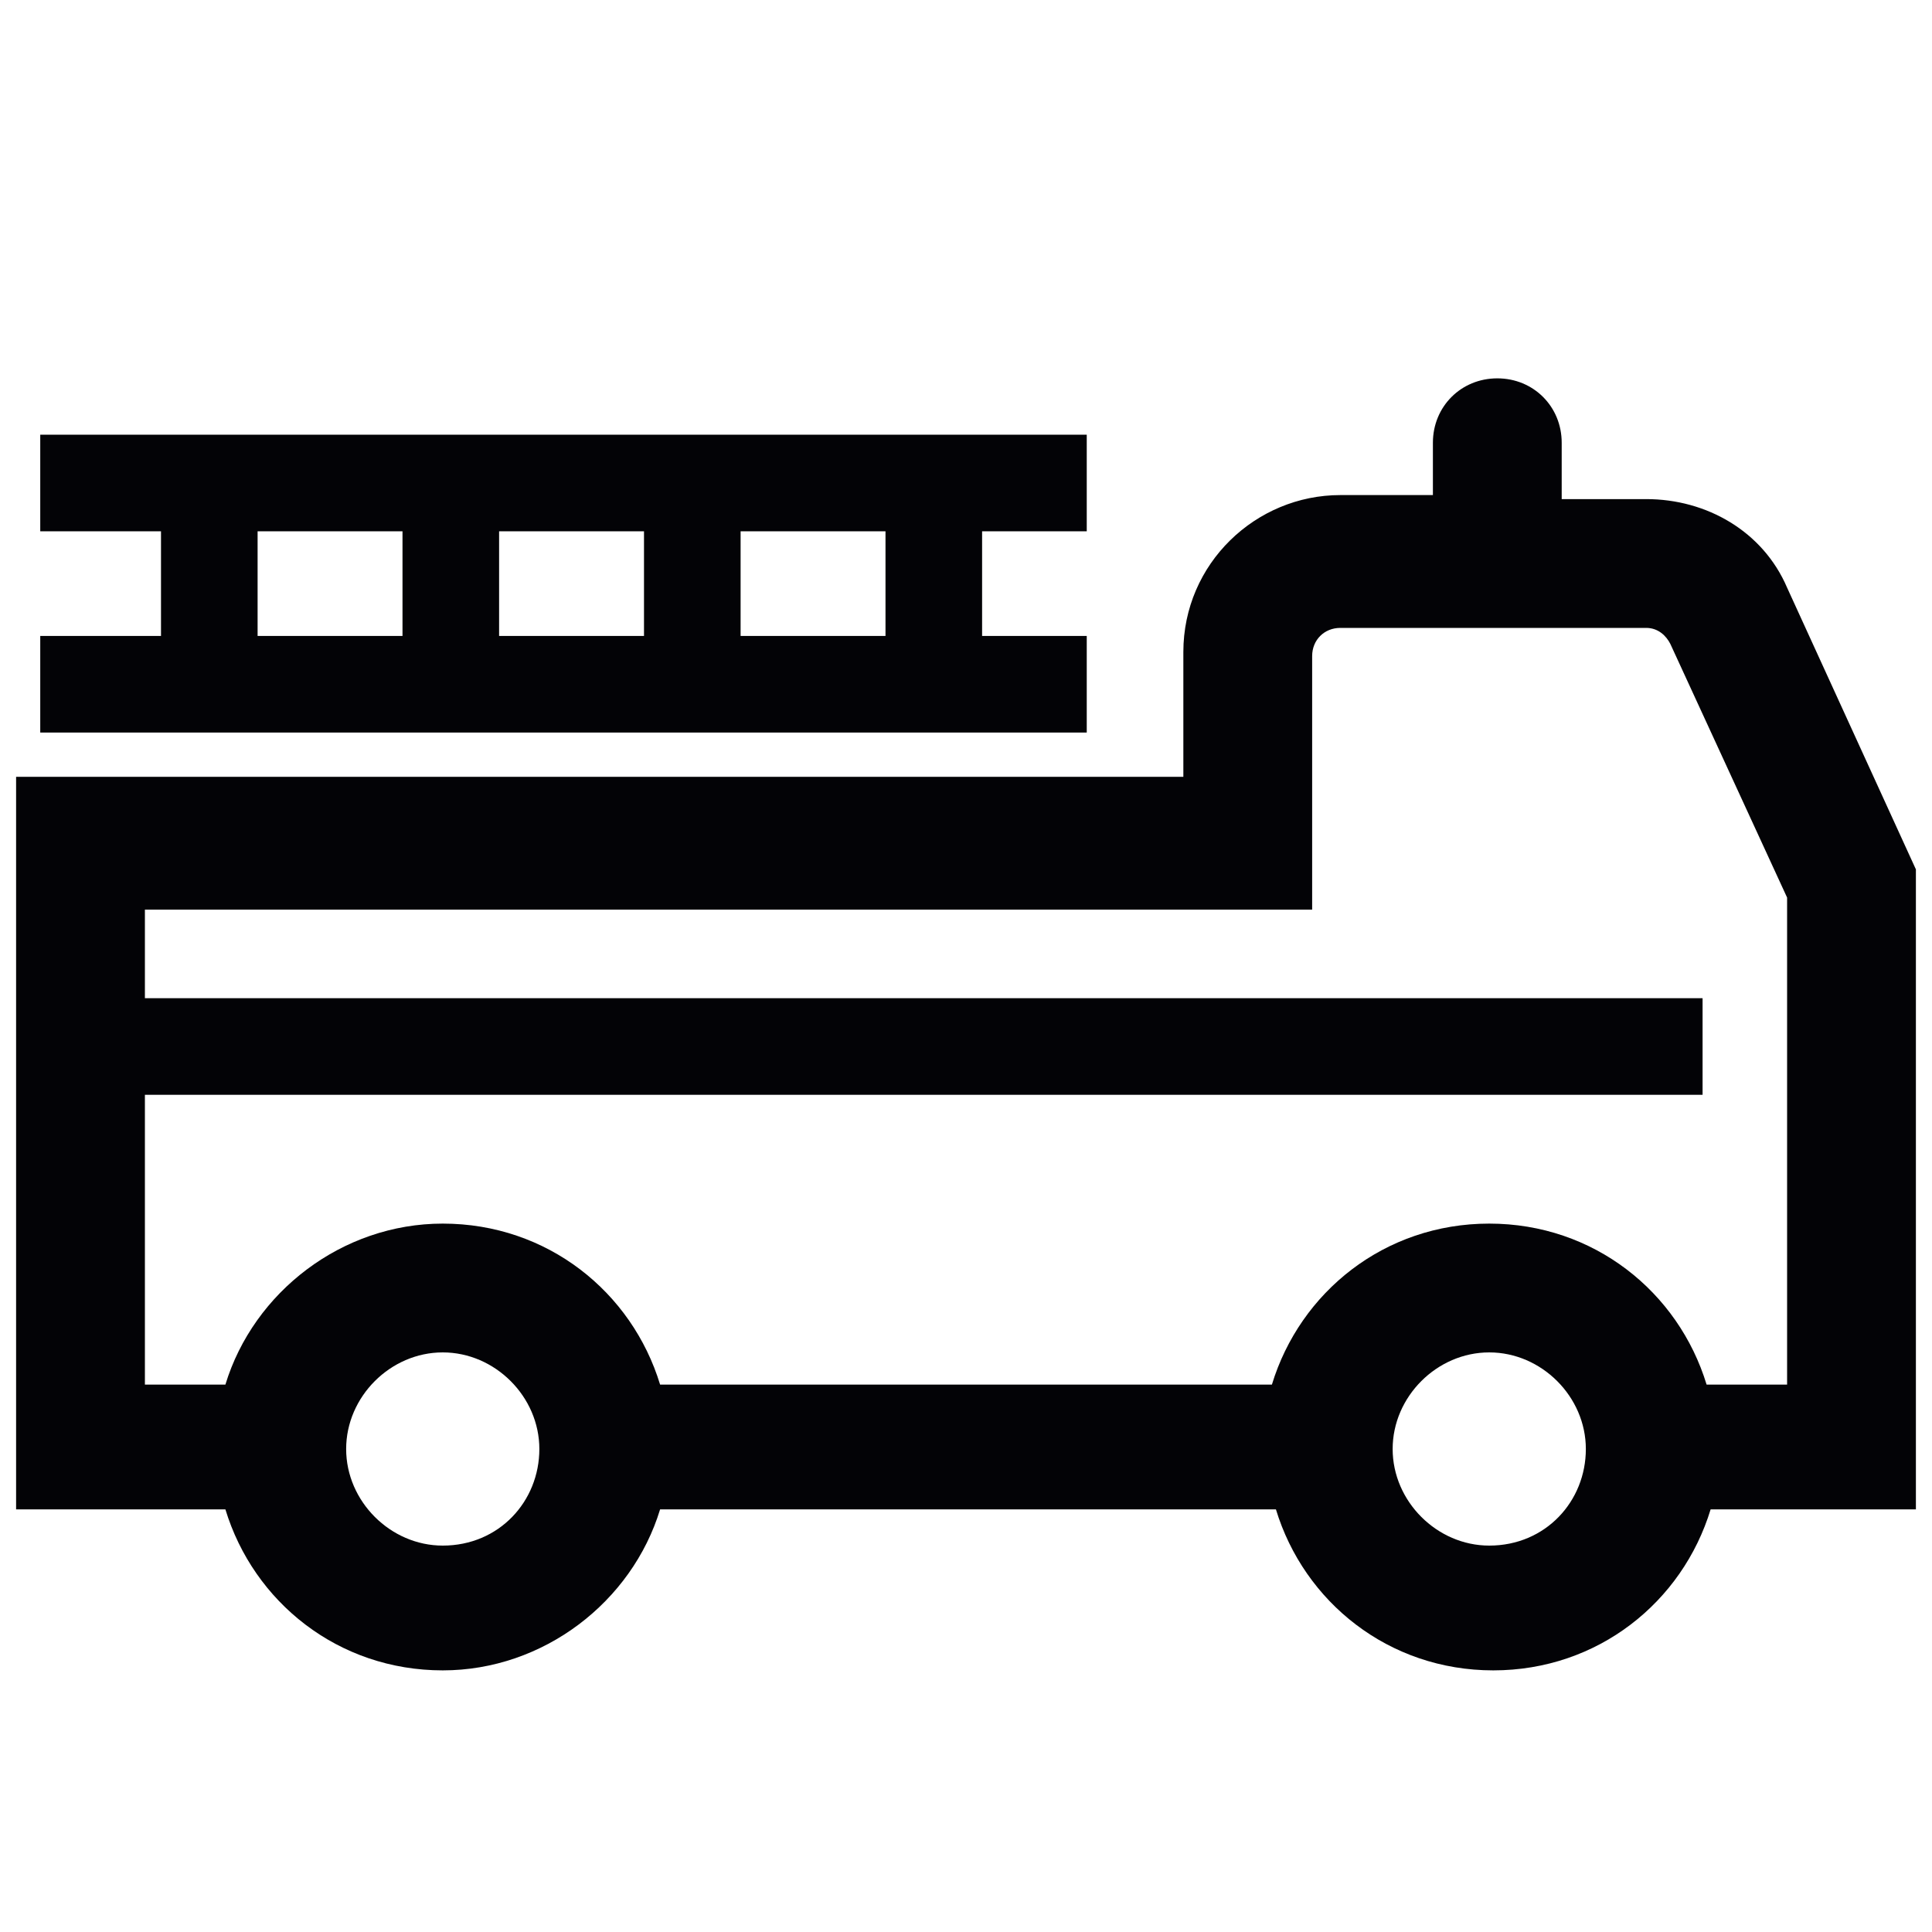
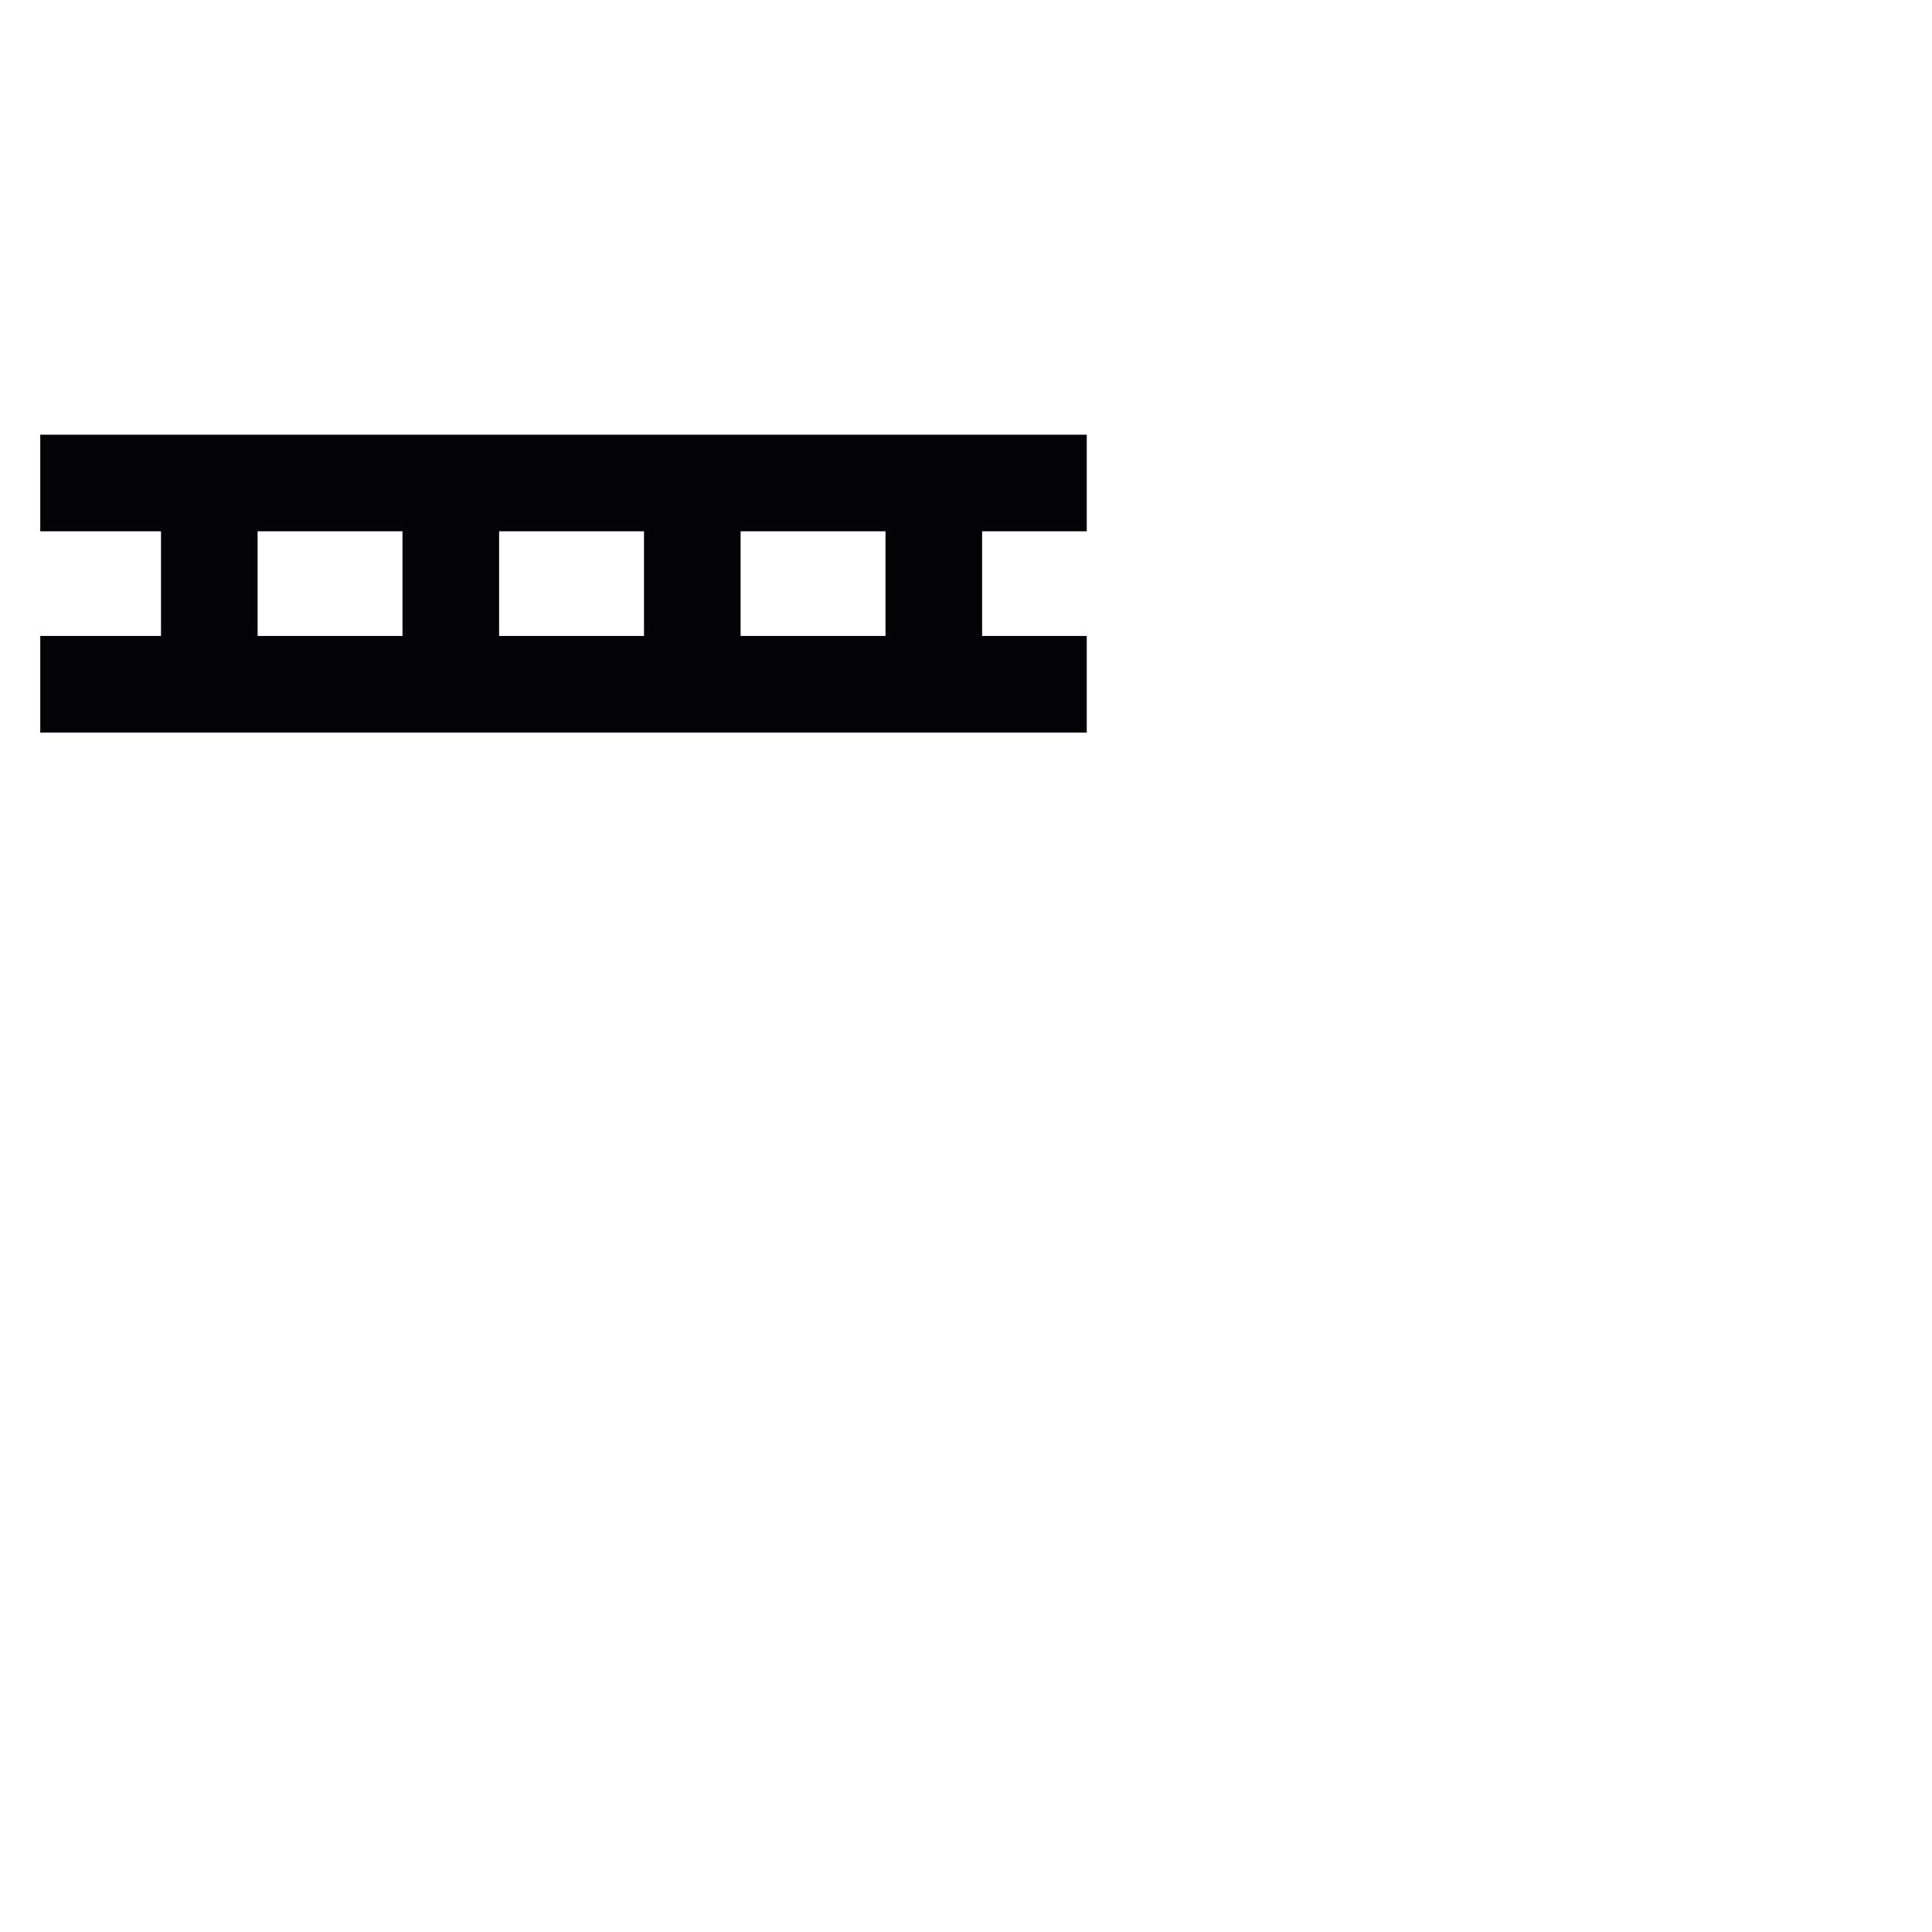
<svg xmlns="http://www.w3.org/2000/svg" version="1.1" id="Layer_1" x="0px" y="0px" viewBox="0 0 48 48" style="enable-background:new 0 0 48 48;" xml:space="preserve">
  <g>
    <path style="fill:#030306;" d="M27,15.8h-2.6v-2.6H27v-2.4H1v2.4h3v2.6H1v2.4h26V15.8z M22,15.8h-3.6v-2.6H22V15.8z M16,15.8h-3.6   v-2.6H16V15.8z M6.4,13.2H10v2.6H6.4V13.2z" />
-     <path style="fill:#030306;" d="M47.6,21.6l-3.2-7c-0.6-1.4-2-2.2-3.5-2.2h-2.1V11c0-0.9-0.7-1.6-1.6-1.6s-1.6,0.7-1.6,1.6v1.3h-2.3   c-2.1,0-3.9,1.7-3.9,3.9v3.1h-29v18.2h5.2c0.7,2.3,2.8,4,5.4,4c2.5,0,4.7-1.7,5.4-4h15.3c0.7,2.3,2.8,4,5.4,4s4.7-1.7,5.4-4h5.1   V21.6z M11,38.4c-1.3,0-2.4-1.1-2.4-2.4s1.1-2.4,2.4-2.4s2.4,1.1,2.4,2.4S12.4,38.4,11,38.4z M37,38.4c-1.3,0-2.4-1.1-2.4-2.4   s1.1-2.4,2.4-2.4s2.4,1.1,2.4,2.4S38.4,38.4,37,38.4z M44.4,34.4h-2c-0.7-2.3-2.8-4-5.4-4s-4.7,1.7-5.4,4H16.4   c-0.7-2.3-2.8-4-5.4-4c-2.5,0-4.7,1.7-5.4,4h-2v-7.2h38.7v-2.4H3.6v-2.2h29v-6.3c0-0.4,0.3-0.7,0.7-0.7h7.6c0.3,0,0.5,0.2,0.6,0.4   l2.9,6.3C44.4,22.3,44.4,34.4,44.4,34.4z" />
  </g>
</svg>